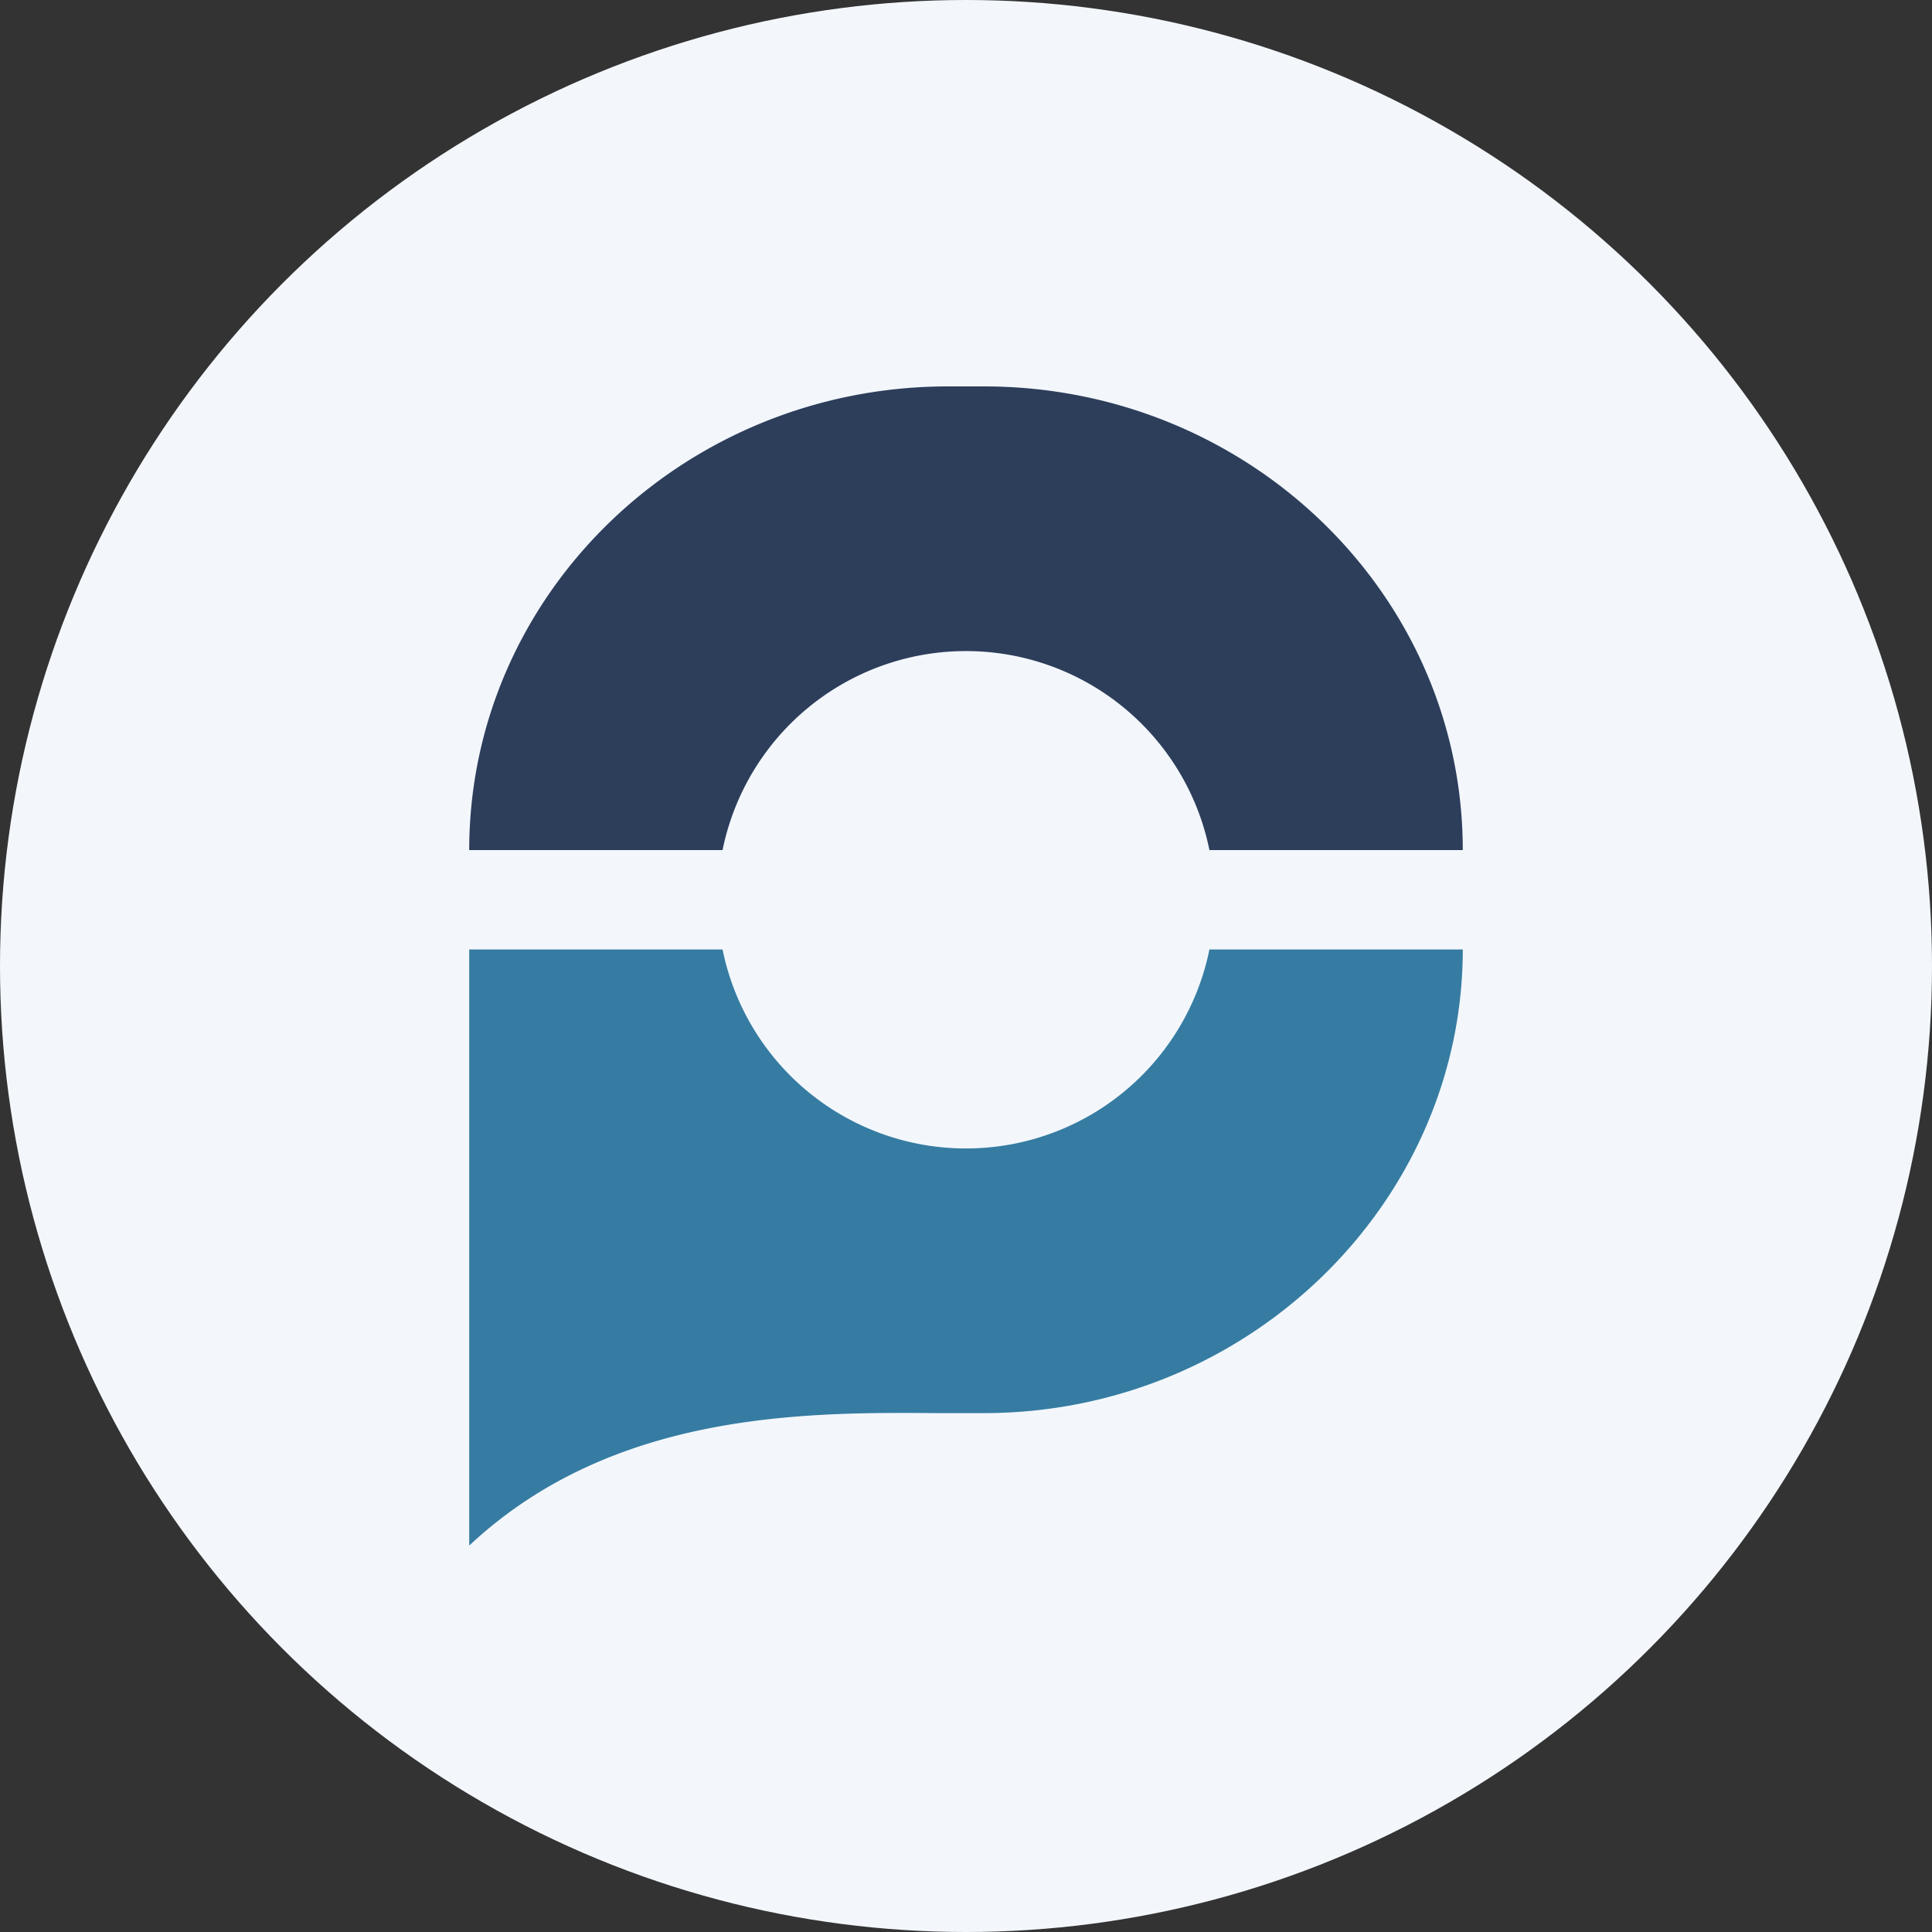
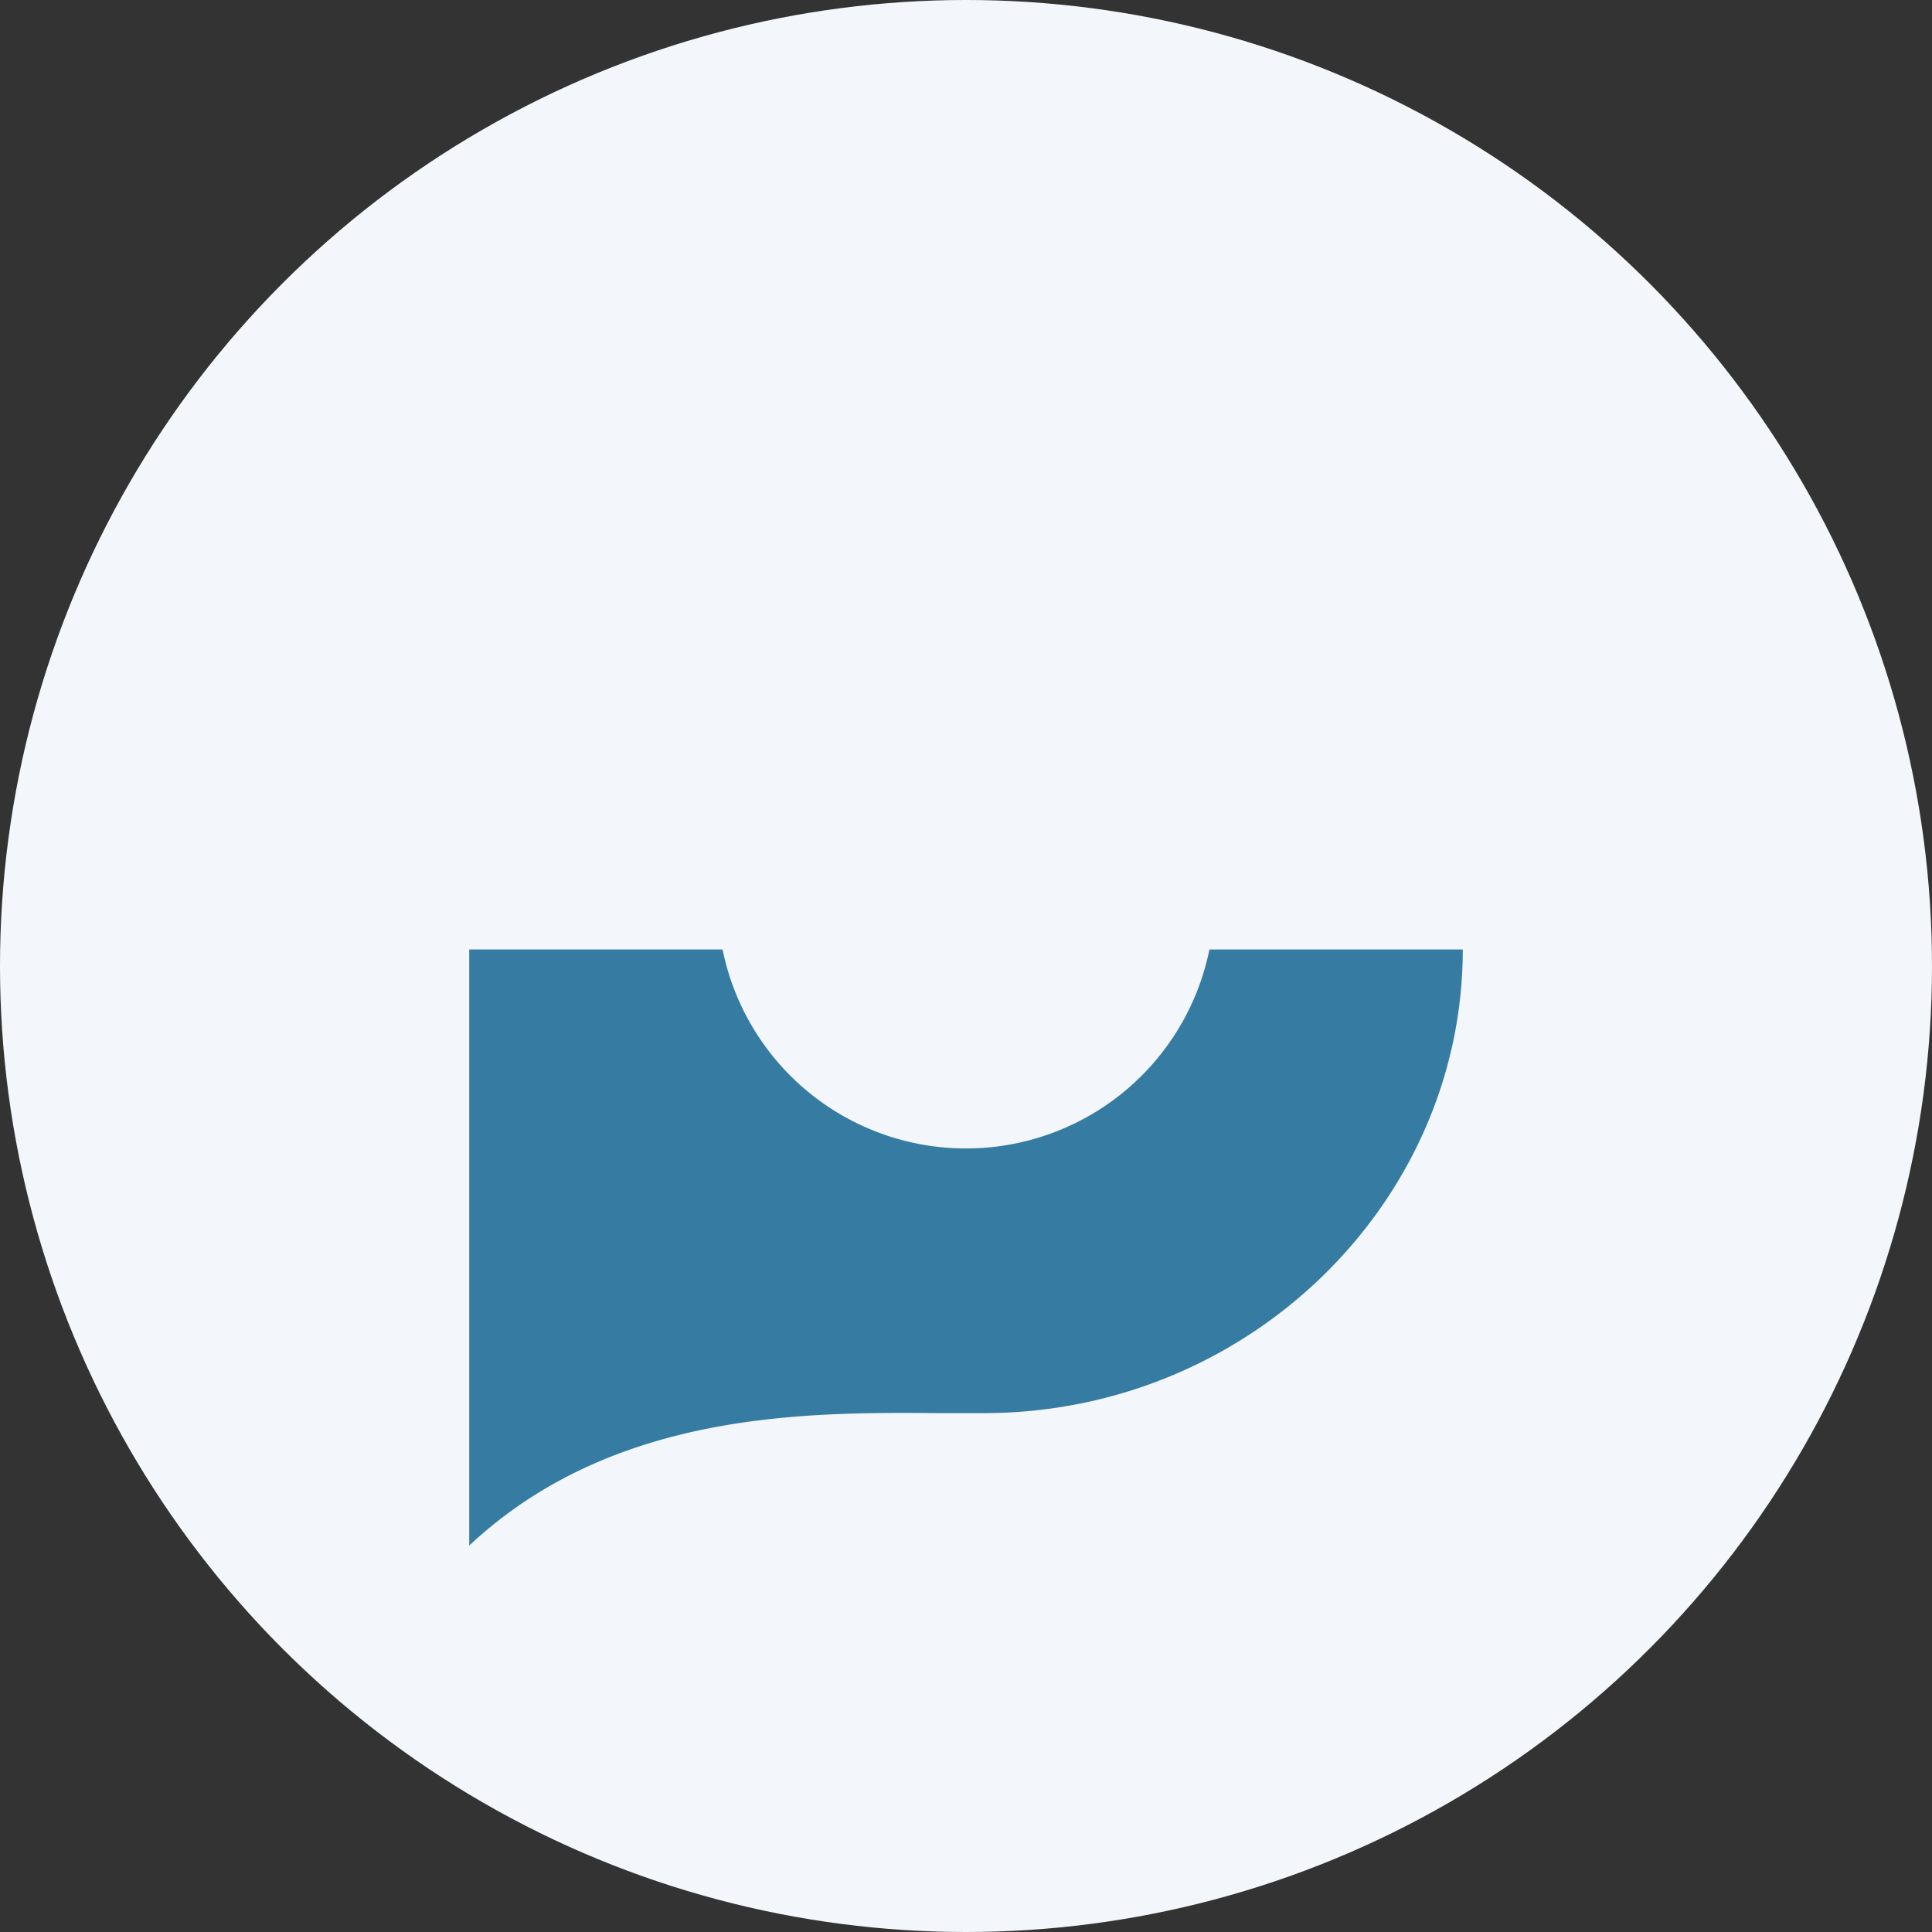
<svg xmlns="http://www.w3.org/2000/svg" id="Layer_1" data-name="Layer 1" viewBox="0 0 300 300" width="300" height="300">
  <rect x="0" y="0" width="300" height="300" fill="#333333" stroke="none" />
  <defs>
    <clipPath id="bz_circular_clip">
      <circle cx="150.0" cy="150.0" r="150.0" />
    </clipPath>
  </defs>
  <g clip-path="url(#bz_circular_clip)">
    <rect x="-1.5" y="-1.5" width="303" height="303" fill="#f3f7fc" />
    <path d="M112.2,147.43H72.86V240c22.27-20.88,52.3-20.73,72.72-20.57h7.15c41.14,0,74.41-32.71,74.41-72H187.8a38.57,38.57,0,0,1-75.6,0Z" fill="#367ca2" />
-     <path d="M187.8,132h39.34c0-39.75-33.32-72-74.36-72h-5.56c-41,0-74.36,32.25-74.36,72H112.2a38.57,38.57,0,0,1,75.6,0Z" fill="#2d3e5b" />
  </g>
</svg>